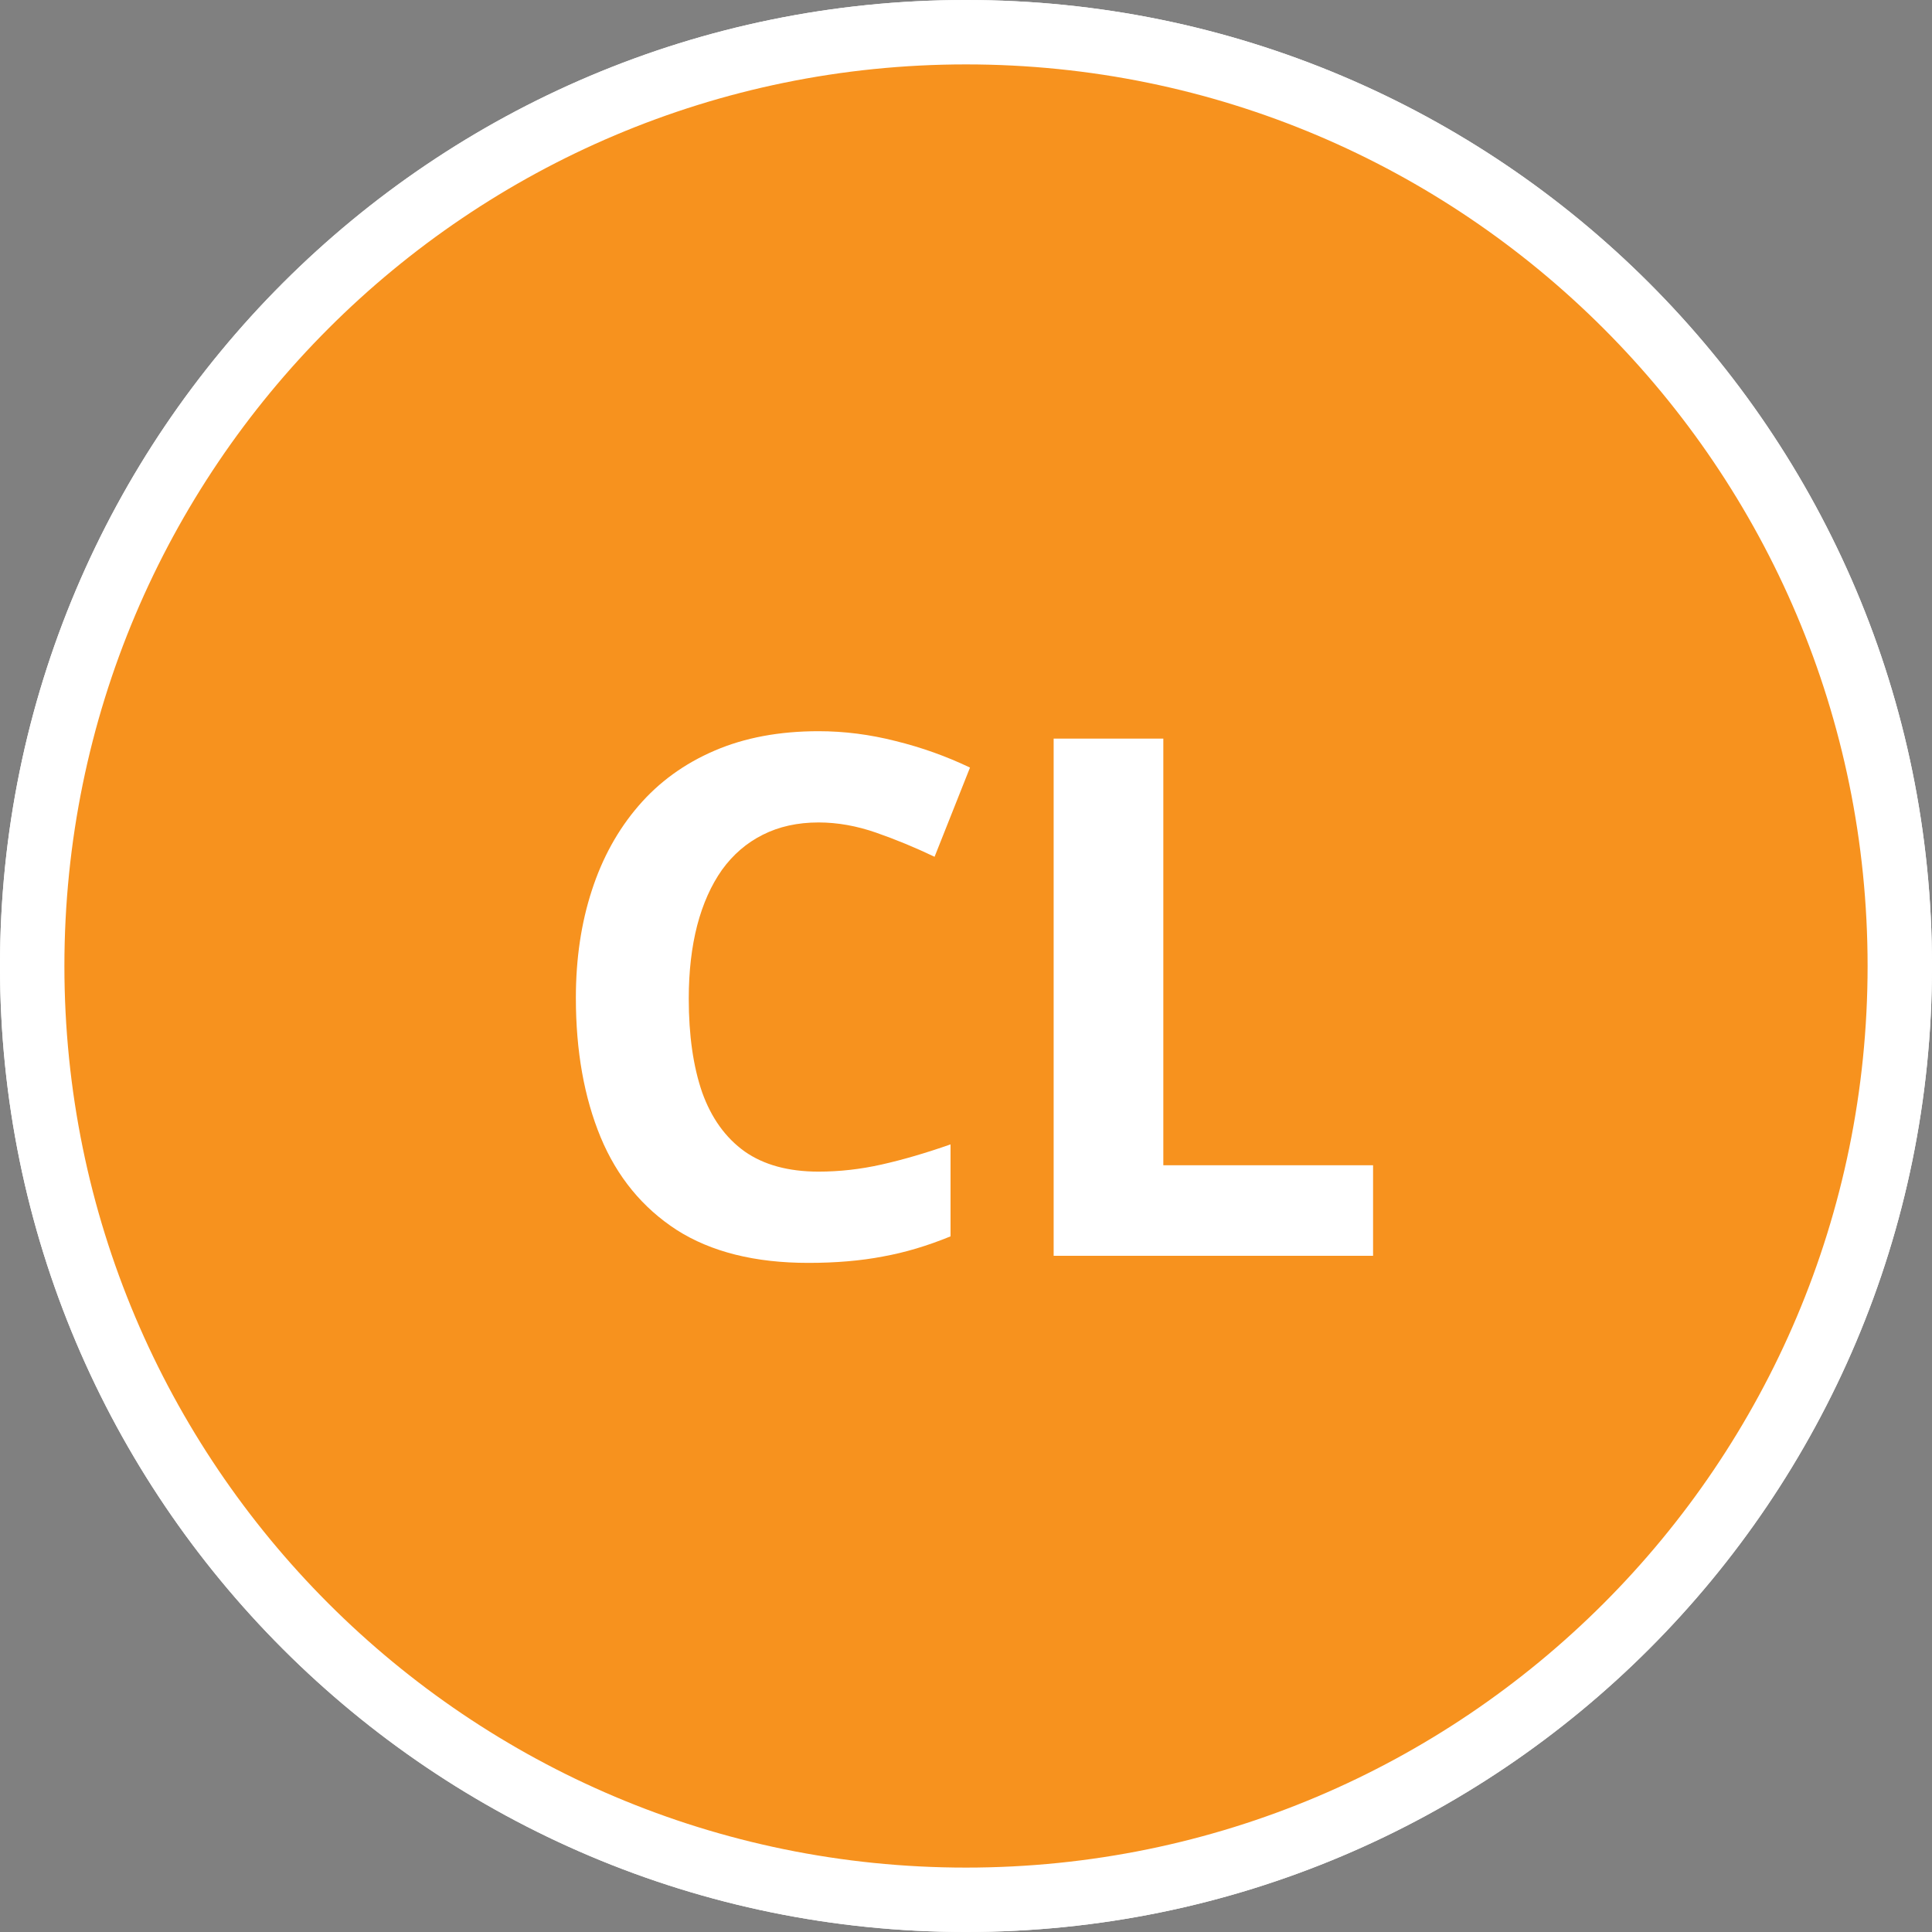
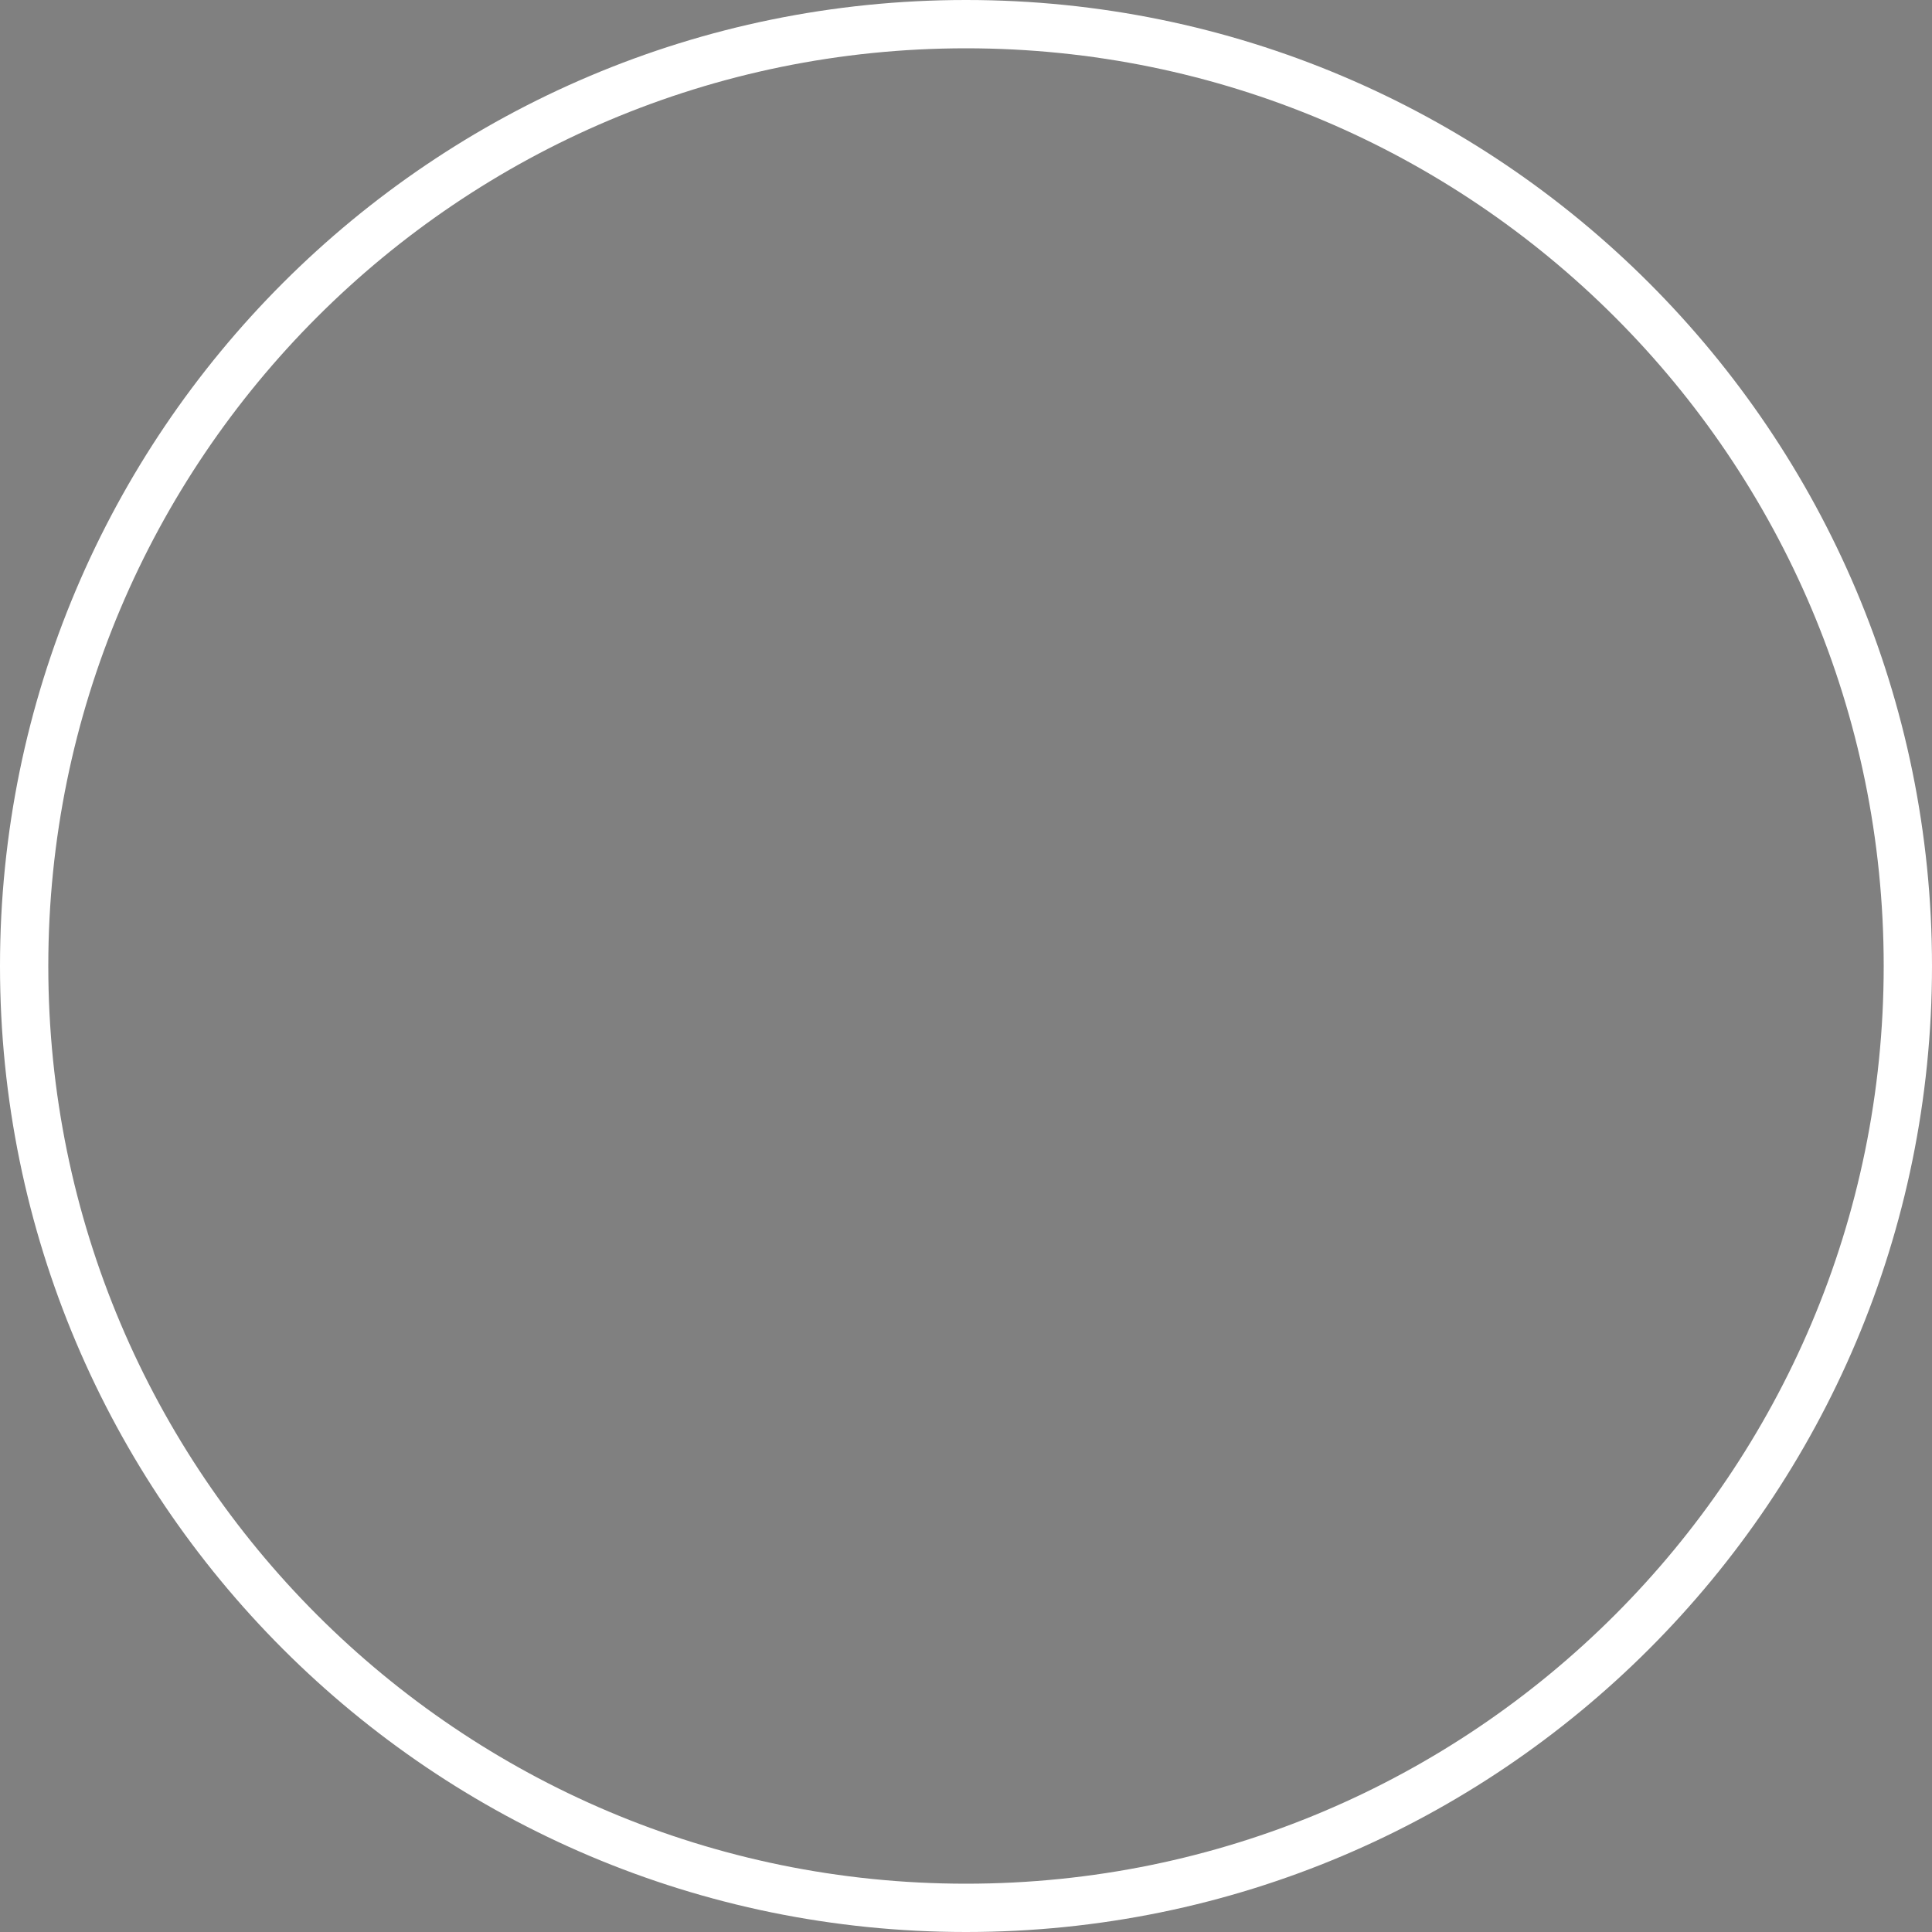
<svg xmlns="http://www.w3.org/2000/svg" width="30" height="30" viewBox="0 0 30 30" fill="none">
  <rect x="0" y="0" width="30" height="30" fill="#808080" stroke="none" />
-   <path d="M0.5 15C0.5 6.992 6.992 0.5 15 0.5C23.008 0.5 29.5 6.992 29.5 15C29.5 23.008 23.008 29.5 15 29.5C6.992 29.5 0.5 23.008 0.5 15Z" fill="#52397D" />
-   <path d="M0.5 15C0.5 6.992 6.992 0.5 15 0.5C23.008 0.5 29.5 6.992 29.5 15C29.5 23.008 23.008 29.5 15 29.5C6.992 29.5 0.5 23.008 0.5 15Z" fill="#F7921E" />
-   <path d="M0.5 15C0.5 6.992 6.992 0.5 15 0.5C23.008 0.5 29.5 6.992 29.5 15C29.5 23.008 23.008 29.5 15 29.5C6.992 29.5 0.5 23.008 0.5 15Z" stroke="white" />
  <path fill-rule="evenodd" clip-rule="evenodd" d="M0.75 15C0.75 22.87 7.13 29.25 15 29.25C22.87 29.25 29.25 22.87 29.25 15C29.25 7.13 22.87 0.75 15 0.75C7.13 0.75 0.75 7.13 0.75 15ZM15 0C6.716 0 0 6.716 0 15C0 23.284 6.716 30 15 30C23.284 30 30 23.284 30 15C30 6.716 23.284 0 15 0Z" fill="white" />
-   <path d="M12.711 12.771C12.385 12.771 12.095 12.835 11.843 12.963C11.594 13.088 11.383 13.269 11.211 13.507C11.043 13.745 10.914 14.033 10.826 14.369C10.739 14.706 10.695 15.085 10.695 15.507C10.695 16.074 10.764 16.559 10.903 16.962C11.046 17.361 11.266 17.667 11.563 17.88C11.859 18.088 12.242 18.193 12.711 18.193C13.037 18.193 13.363 18.156 13.688 18.083C14.018 18.009 14.375 17.905 14.76 17.77V19.198C14.404 19.344 14.055 19.449 13.71 19.511C13.366 19.577 12.98 19.61 12.551 19.61C11.724 19.61 11.043 19.44 10.508 19.099C9.977 18.755 9.583 18.275 9.327 17.66C9.071 17.041 8.942 16.32 8.942 15.495C8.942 14.888 9.025 14.331 9.19 13.826C9.354 13.32 9.596 12.883 9.915 12.513C10.233 12.143 10.627 11.857 11.096 11.656C11.565 11.454 12.103 11.354 12.711 11.354C13.11 11.354 13.509 11.405 13.908 11.507C14.311 11.606 14.696 11.744 15.062 11.919L14.512 13.304C14.212 13.161 13.91 13.036 13.606 12.93C13.302 12.824 13.004 12.771 12.711 12.771Z" fill="white" />
-   <path d="M16.361 19.5V11.469H18.064V18.094H21.321V19.5H16.361Z" fill="white" />
</svg>